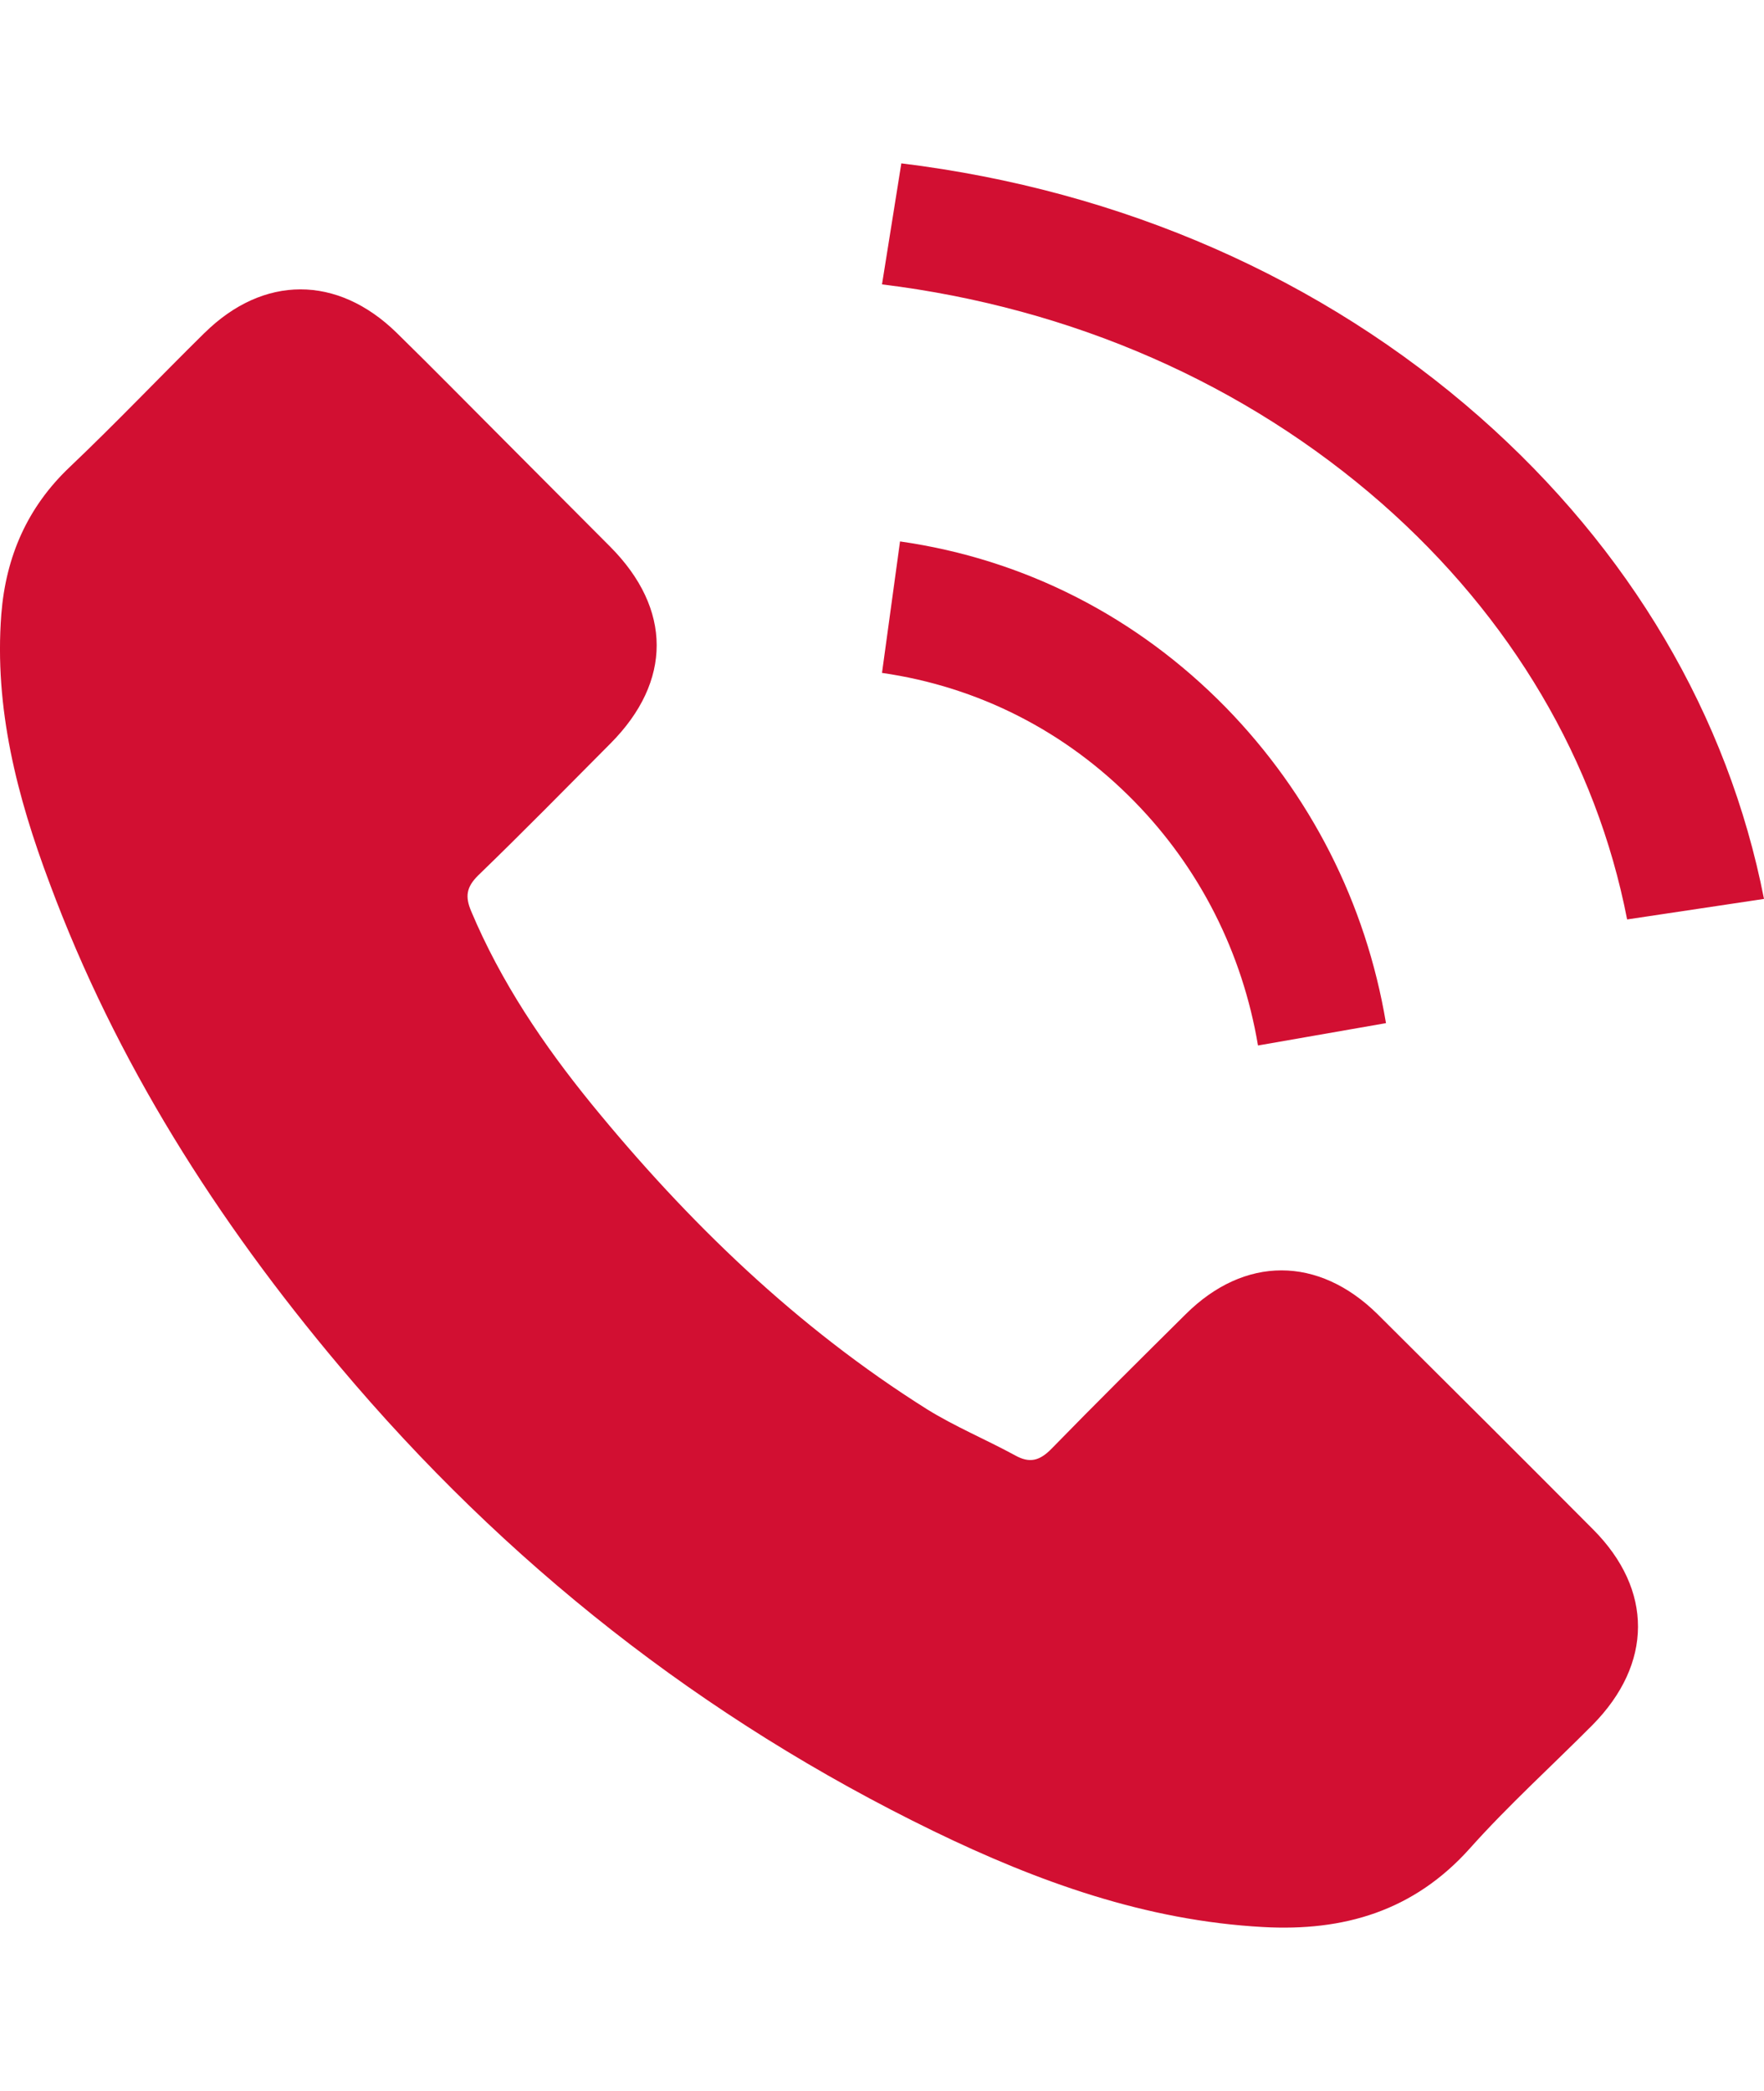
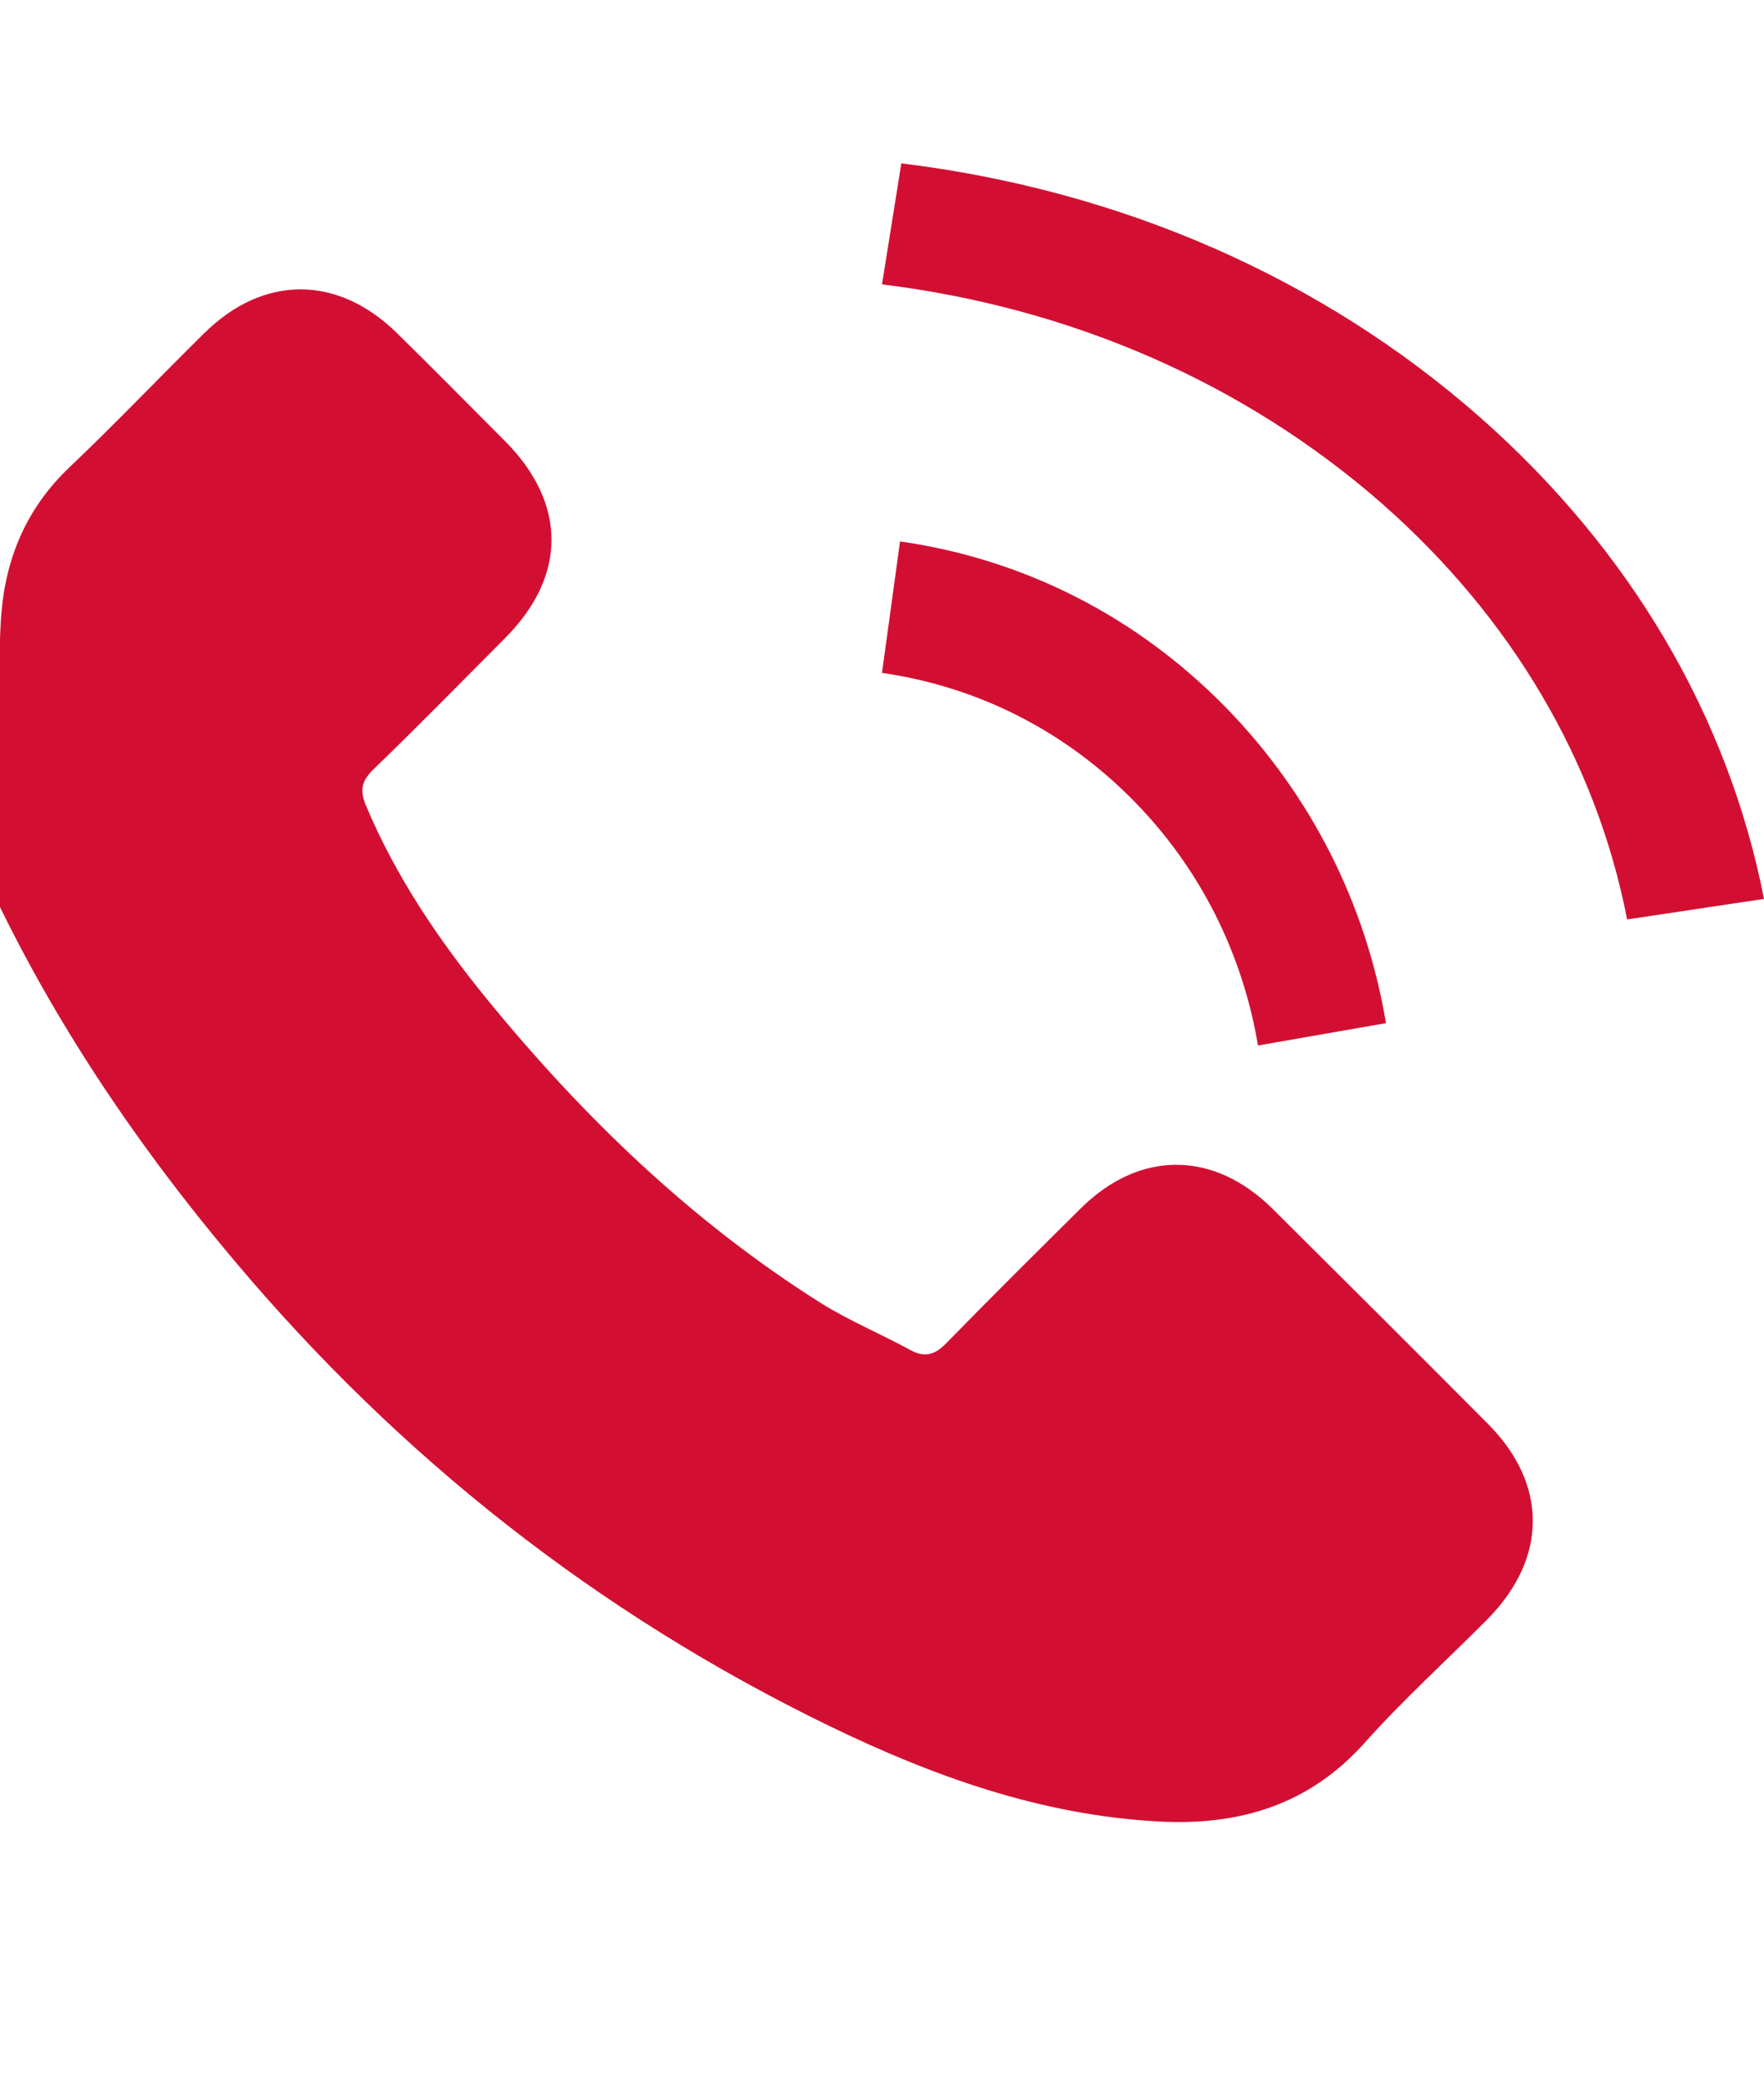
<svg xmlns="http://www.w3.org/2000/svg" width="27" height="32" viewBox="0 0 27 32">
  <g fill="none" fill-rule="evenodd">
    <g fill="#D20F32">
      <g>
        <g>
-           <path d="M3.13 5.096c.901-.889 2.032-.889 2.938-.006.56.548 1.109 1.108 1.663 1.662l1.61 1.616c.946.952.946 2.06.006 3.007-.676.68-1.345 1.362-2.032 2.026-.179.179-.196.323-.104.542.456 1.085 1.108 2.049 1.841 2.95 1.478 1.811 3.146 3.422 5.137 4.674.427.265.9.462 1.345.704.225.127.38.087.565-.104.675-.692 1.362-1.373 2.049-2.054.9-.895 2.031-.895 2.938 0 1.102 1.096 2.204 2.193 3.3 3.295.918.923.913 2.054-.01 2.99-.624.628-1.288 1.229-1.876 1.887-.86.963-1.934 1.275-3.169 1.206-1.795-.098-3.445-.693-5.038-1.466-3.538-1.72-6.562-4.103-9.096-7.116-1.876-2.228-3.422-4.657-4.438-7.393C.262 12.194-.09 10.838.02 9.401c.07-.883.398-1.639 1.05-2.256.705-.67 1.368-1.368 2.06-2.05zm10.646 3.19c1.9.271 3.626 1.15 4.99 2.544 1.29 1.324 2.14 2.99 2.448 4.828L19.255 16c-.239-1.421-.892-2.712-1.89-3.732-1.056-1.08-2.394-1.758-3.865-1.97zm.02-5.786c3.377.414 6.437 1.757 8.855 3.884C24.945 8.406 26.45 10.95 27 13.757l-2.095.314c-.471-2.42-1.771-4.622-3.752-6.364-2.09-1.832-4.735-2.996-7.653-3.355z" transform="translate(-138 -1121) translate(0 1030) translate(138 91)" />
+           <path d="M3.13 5.096c.901-.889 2.032-.889 2.938-.006.56.548 1.109 1.108 1.663 1.662c.946.952.946 2.06.006 3.007-.676.68-1.345 1.362-2.032 2.026-.179.179-.196.323-.104.542.456 1.085 1.108 2.049 1.841 2.95 1.478 1.811 3.146 3.422 5.137 4.674.427.265.9.462 1.345.704.225.127.38.087.565-.104.675-.692 1.362-1.373 2.049-2.054.9-.895 2.031-.895 2.938 0 1.102 1.096 2.204 2.193 3.3 3.295.918.923.913 2.054-.01 2.99-.624.628-1.288 1.229-1.876 1.887-.86.963-1.934 1.275-3.169 1.206-1.795-.098-3.445-.693-5.038-1.466-3.538-1.72-6.562-4.103-9.096-7.116-1.876-2.228-3.422-4.657-4.438-7.393C.262 12.194-.09 10.838.02 9.401c.07-.883.398-1.639 1.05-2.256.705-.67 1.368-1.368 2.06-2.05zm10.646 3.19c1.9.271 3.626 1.15 4.99 2.544 1.29 1.324 2.14 2.99 2.448 4.828L19.255 16c-.239-1.421-.892-2.712-1.89-3.732-1.056-1.08-2.394-1.758-3.865-1.97zm.02-5.786c3.377.414 6.437 1.757 8.855 3.884C24.945 8.406 26.45 10.95 27 13.757l-2.095.314c-.471-2.42-1.771-4.622-3.752-6.364-2.09-1.832-4.735-2.996-7.653-3.355z" transform="translate(-138 -1121) translate(0 1030) translate(138 91)" />
        </g>
      </g>
    </g>
  </g>
</svg>